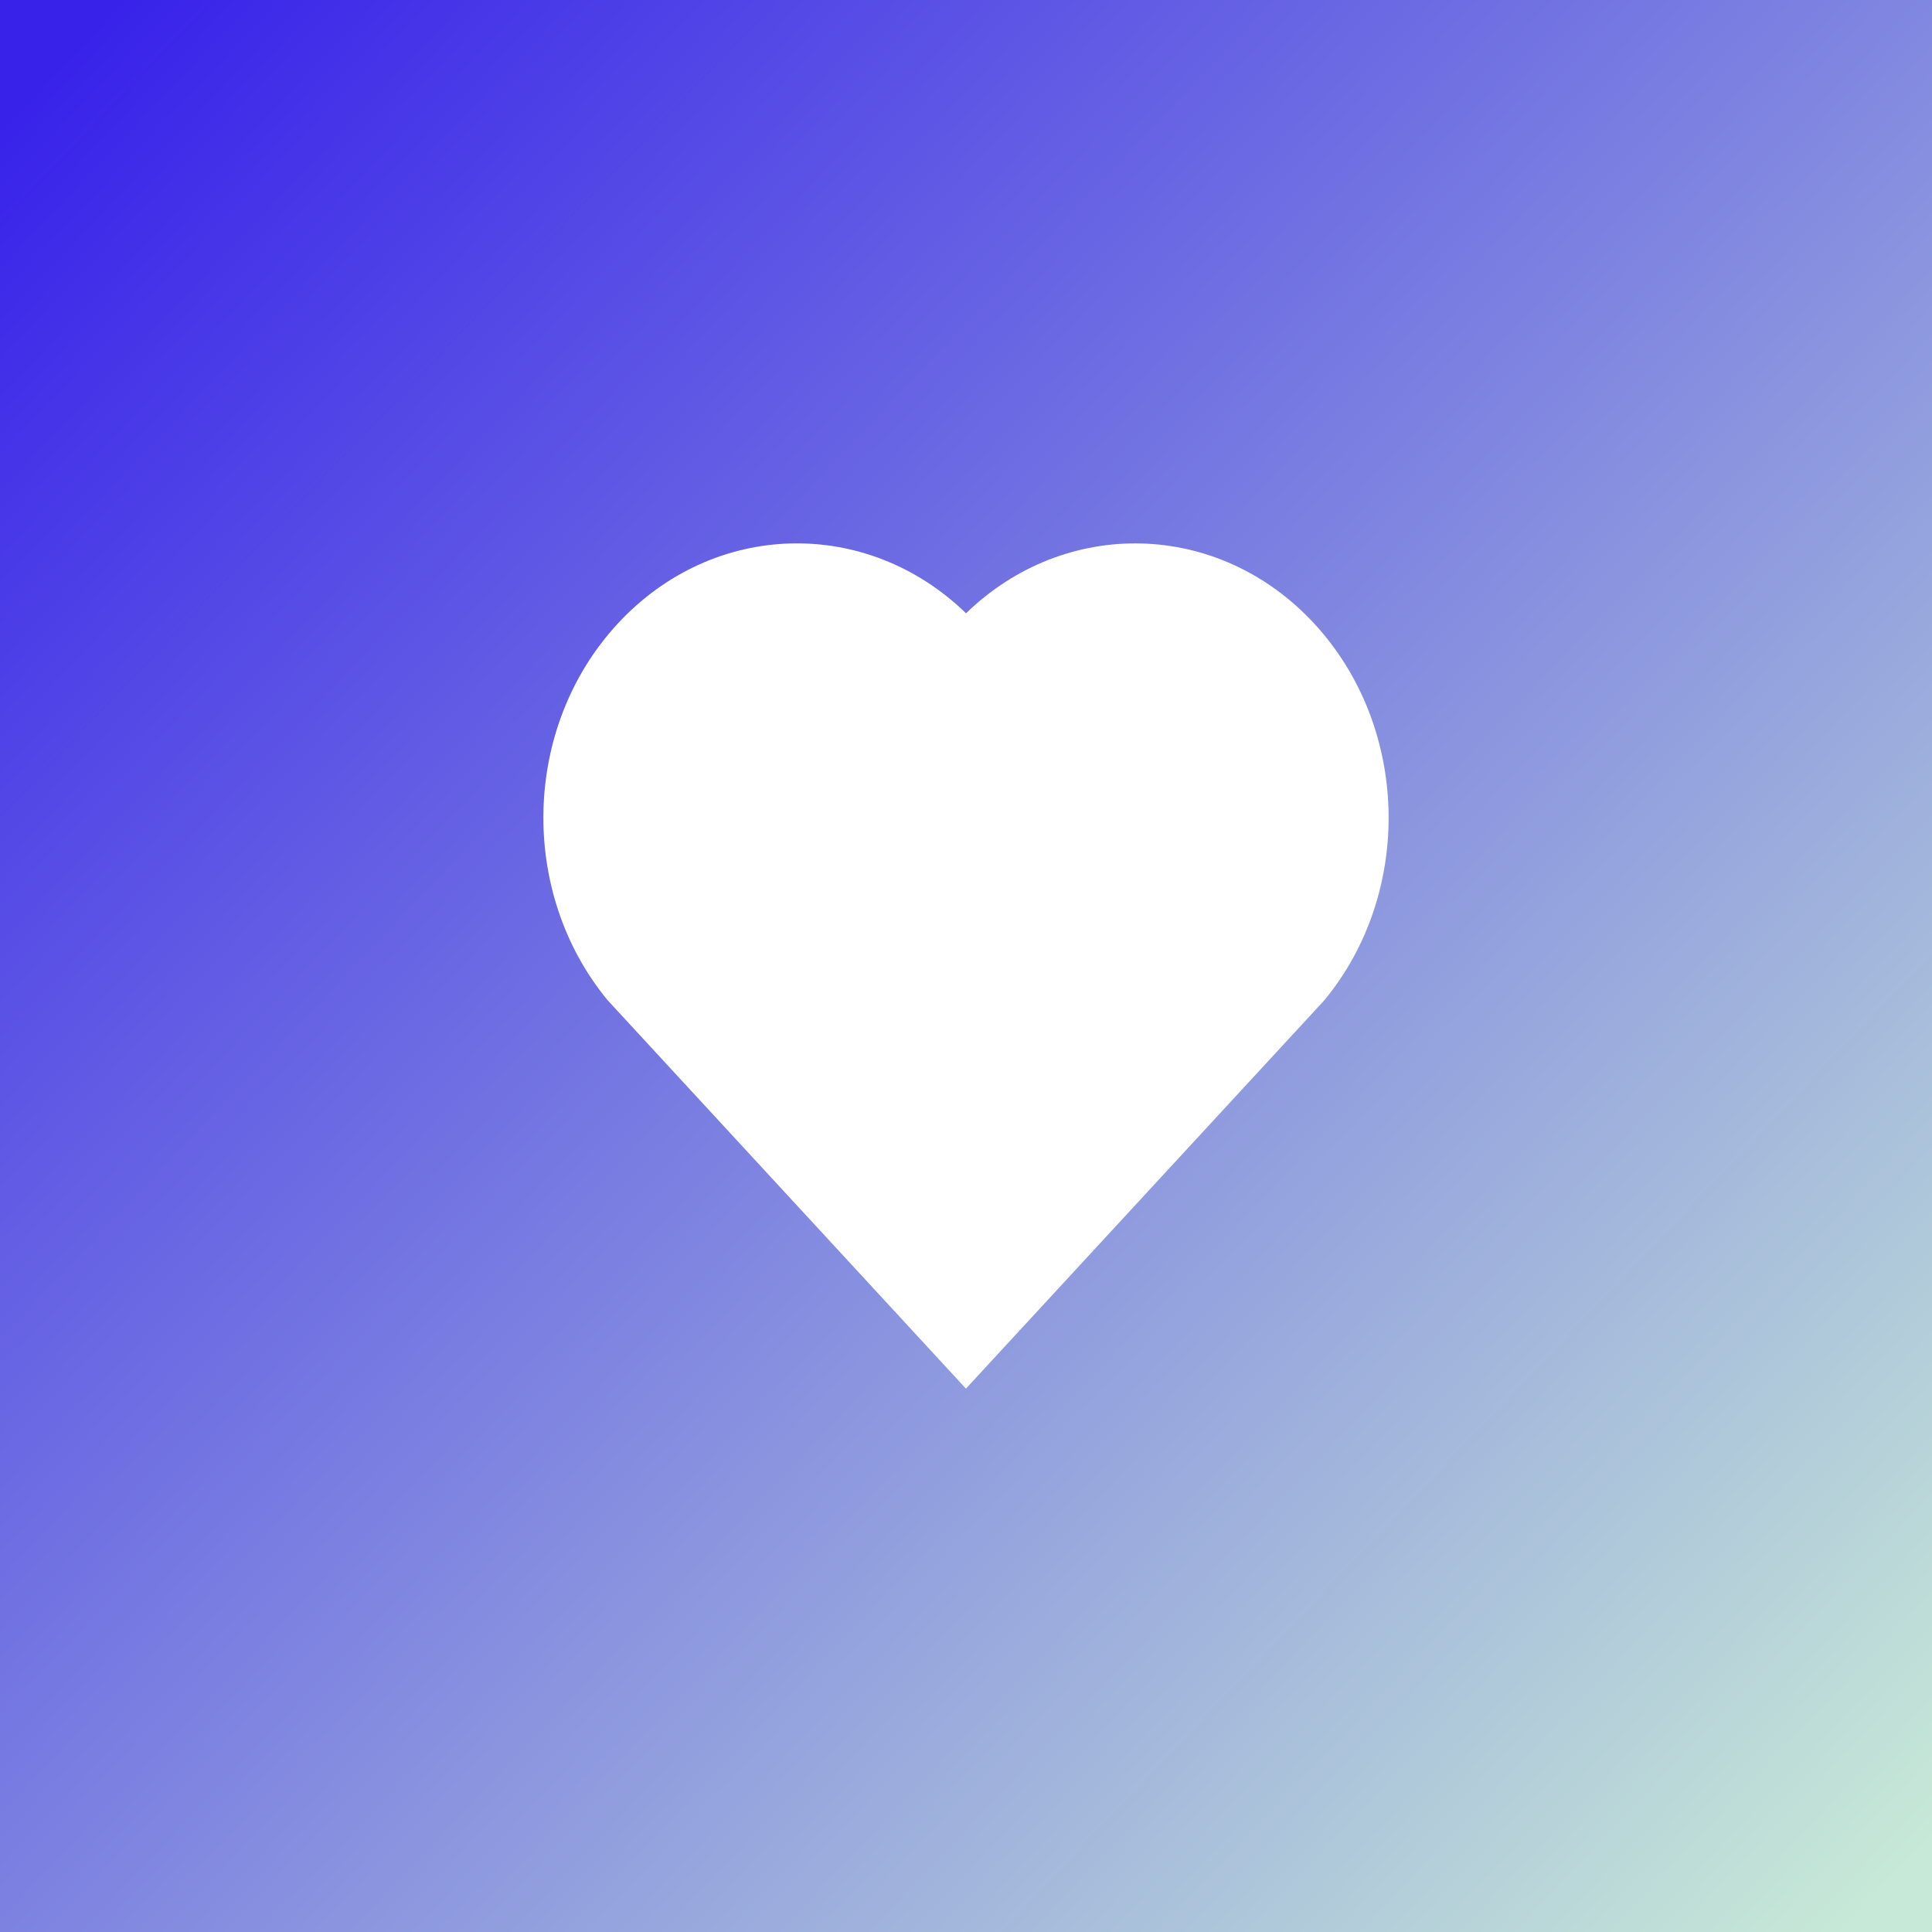
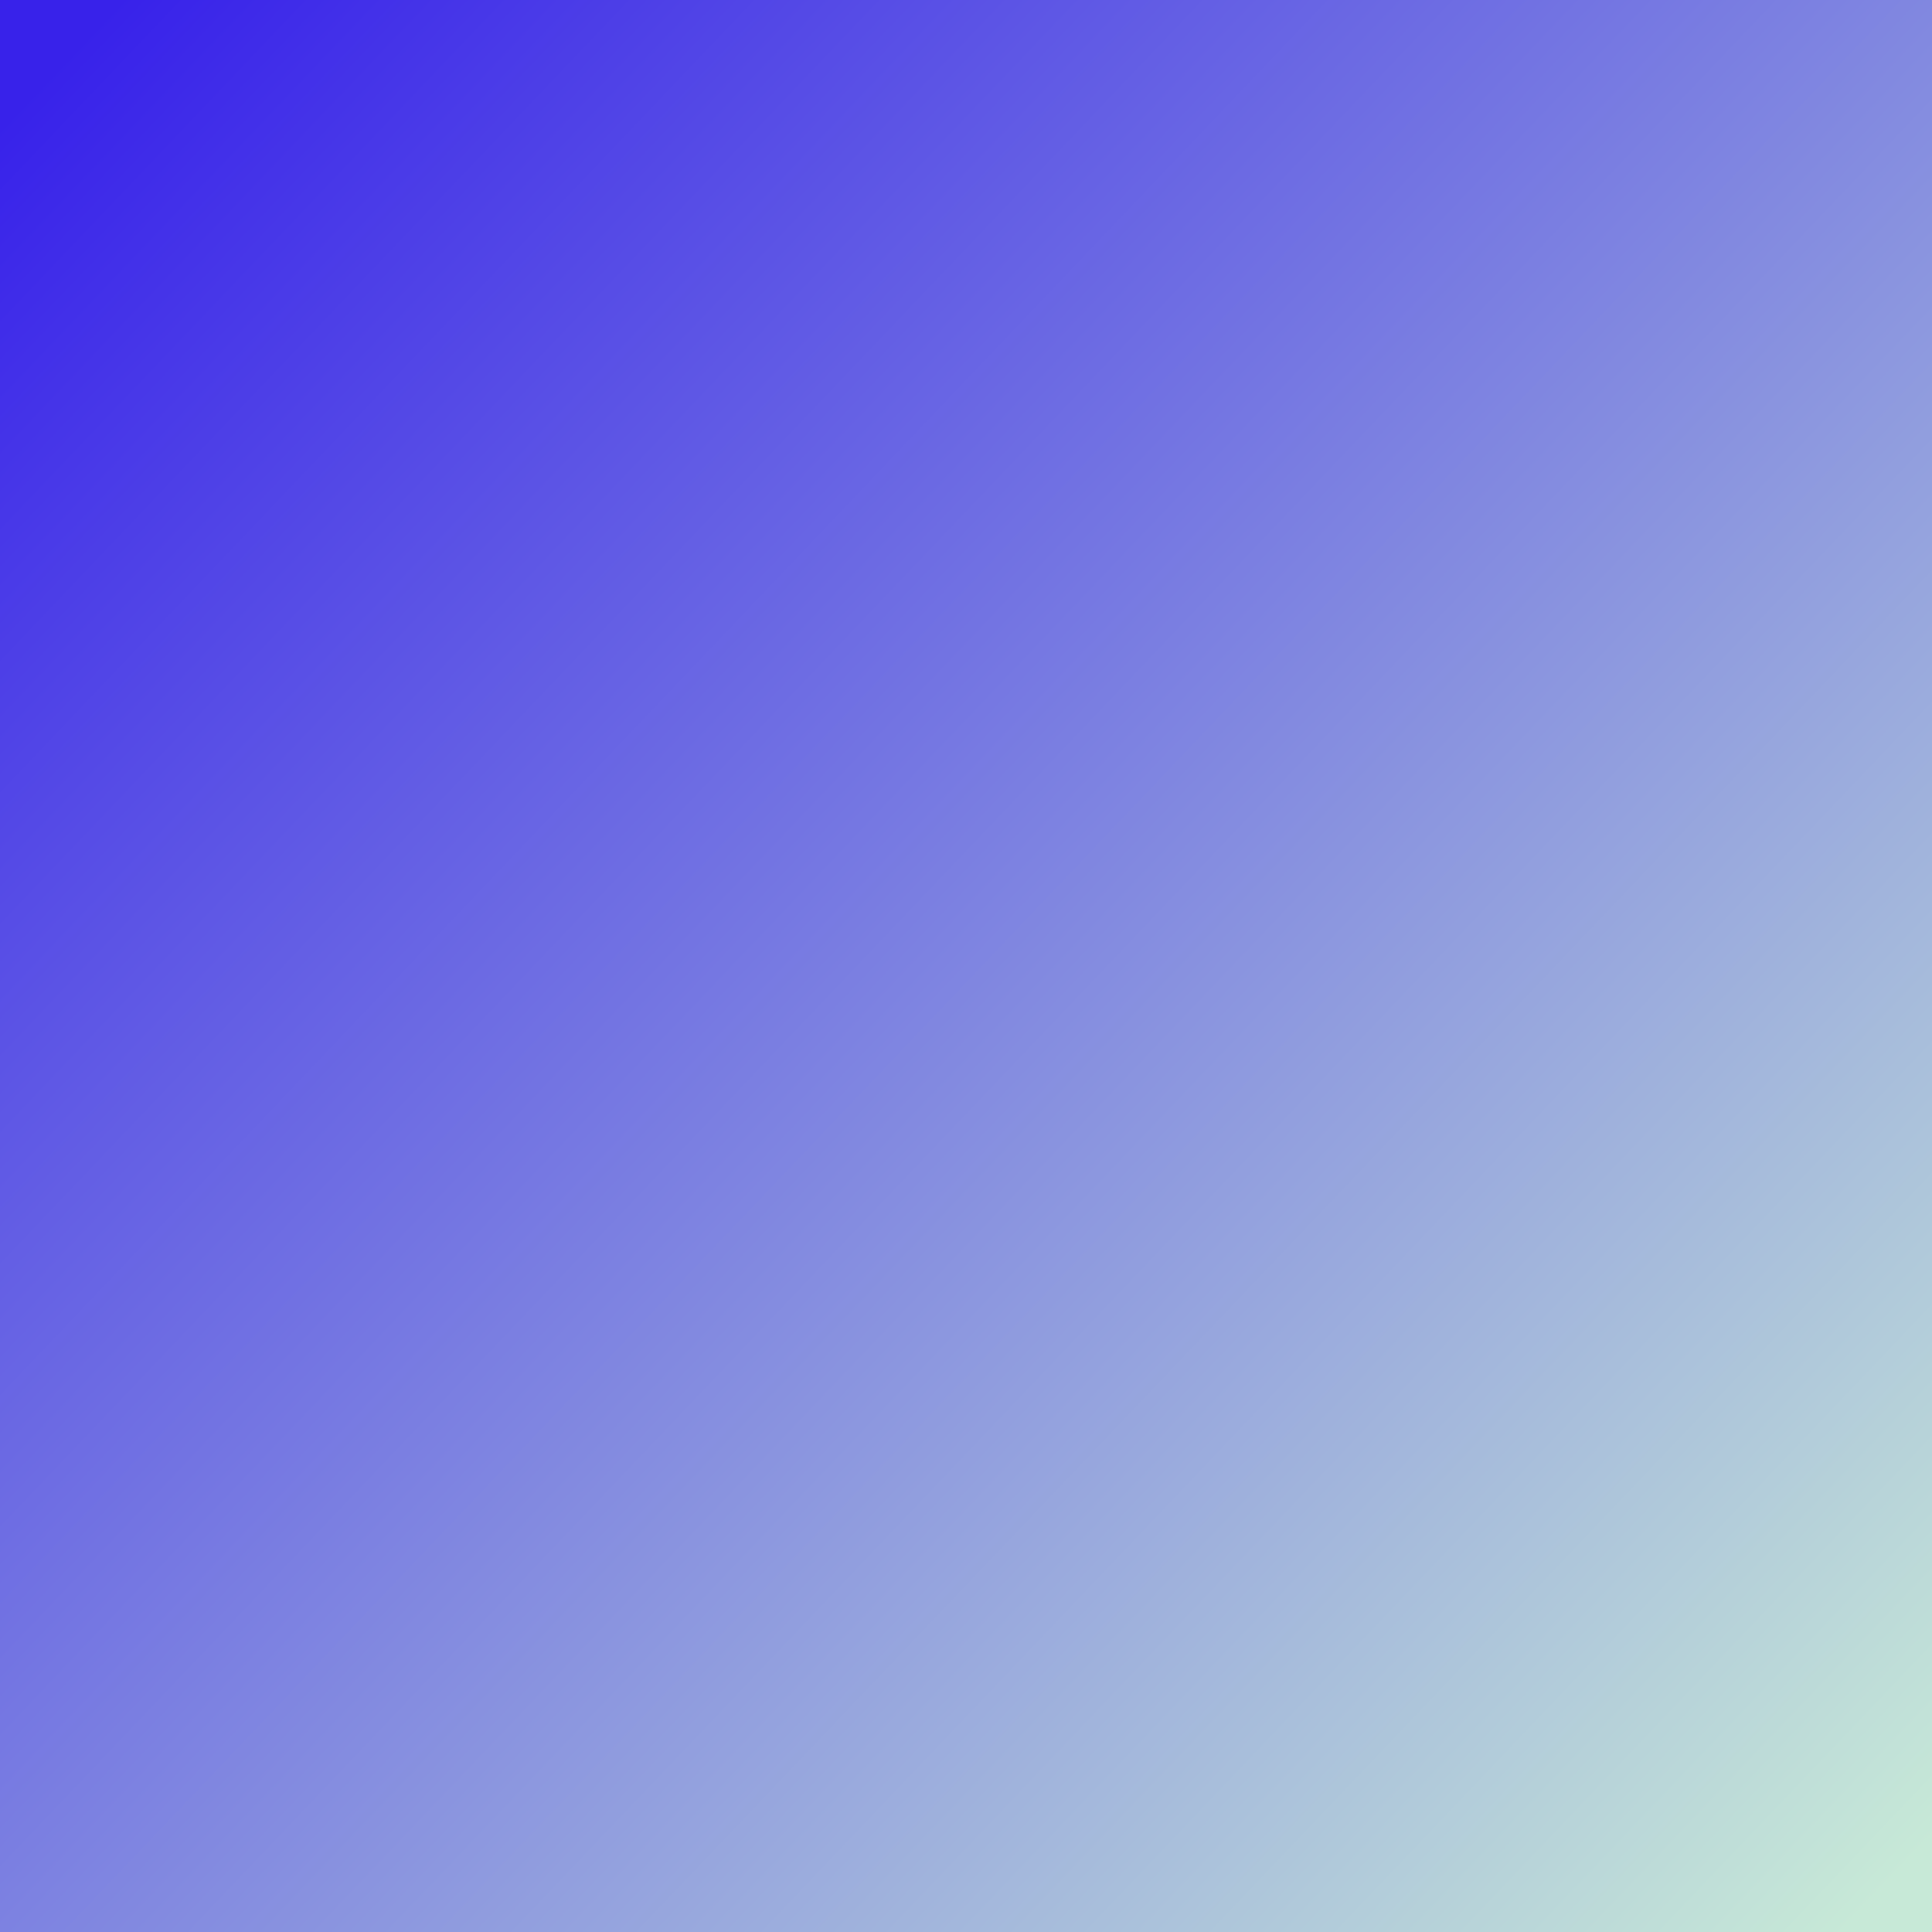
<svg xmlns="http://www.w3.org/2000/svg" width="32" height="32" viewBox="0 0 32 32" fill="none">
  <rect x="0" y="0" width="32" height="32" fill="#808080" stroke="none" />
  <rect width="32" height="32" fill="url(#paint0_linear_107_1022)" />
-   <path d="M16.001 10.158C17.645 8.561 20.186 8.614 21.77 10.331C23.353 12.048 23.408 14.784 21.935 16.568L15.999 23L10.065 16.568C8.592 14.784 8.647 12.044 10.23 10.331C11.815 8.616 14.351 8.558 16.001 10.158Z" fill="white" />
  <defs>
    <linearGradient id="paint0_linear_107_1022" x1="1" y1="1" x2="32" y2="30.5" gradientUnits="userSpaceOnUse">
      <stop stop-color="#3822EA" />
      <stop offset="1" stop-color="#C7E9D7" />
    </linearGradient>
  </defs>
</svg>